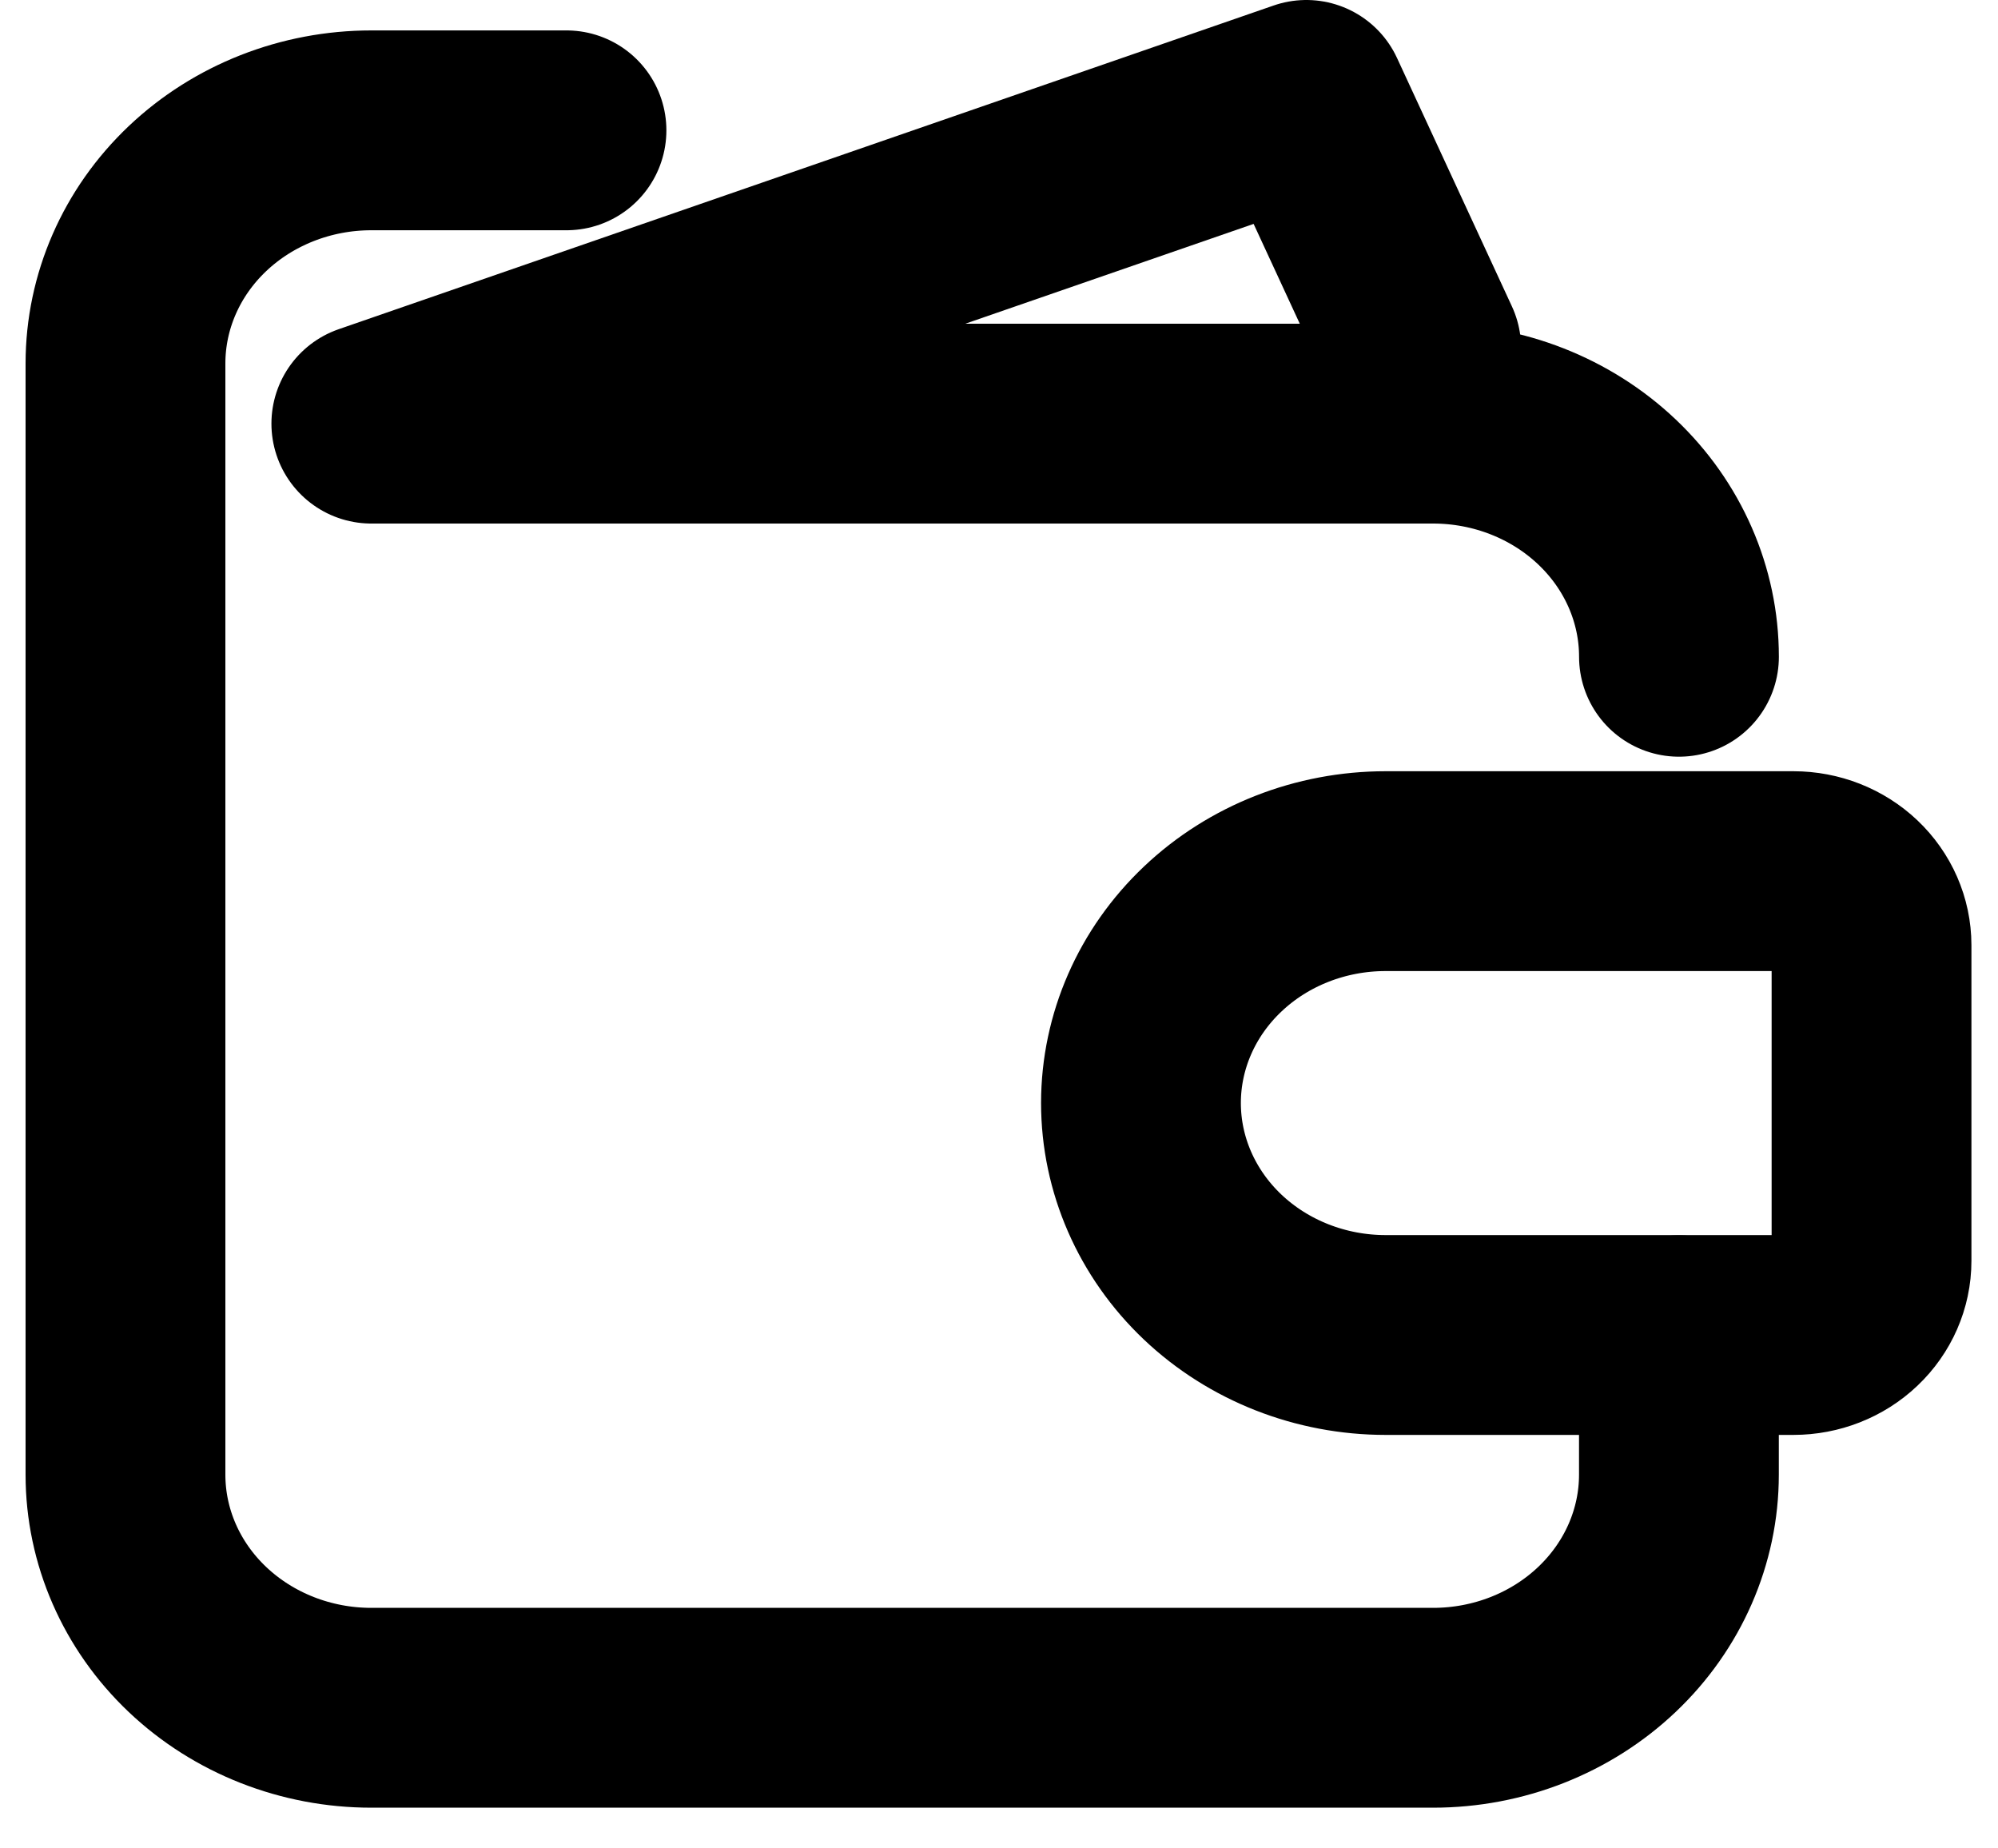
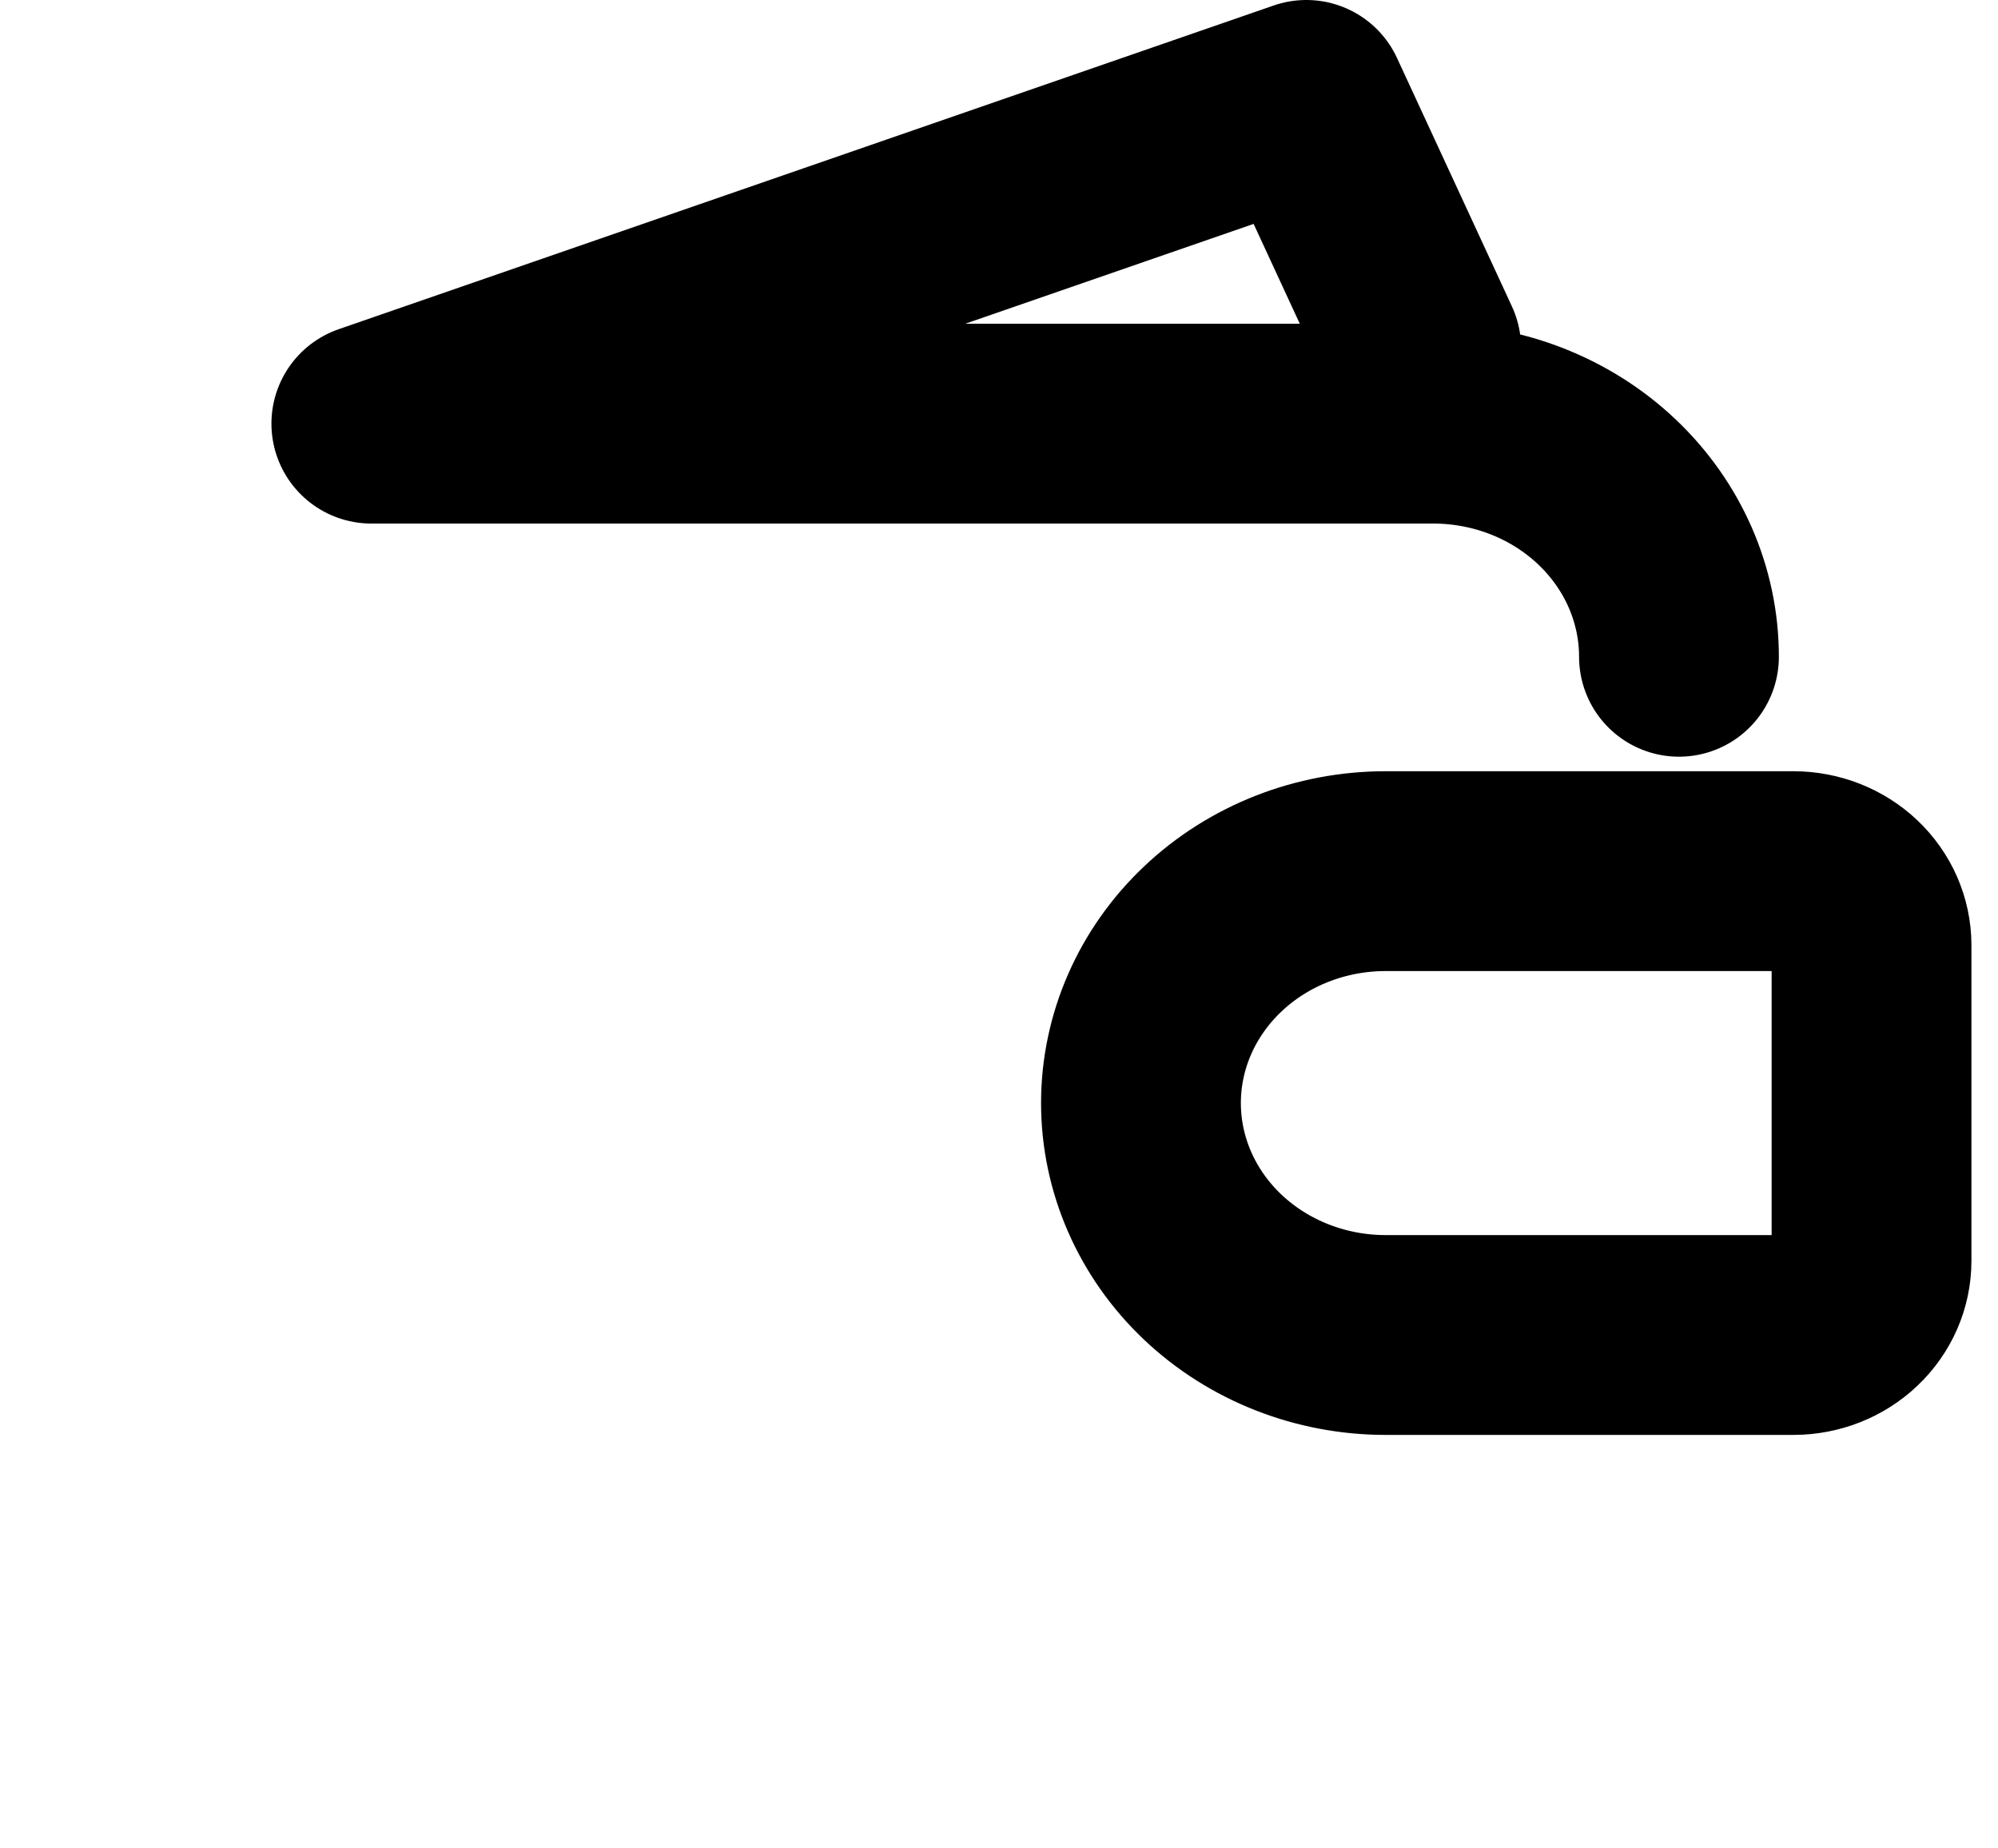
<svg xmlns="http://www.w3.org/2000/svg" width="40" height="37" viewBox="0 0 40 37" fill="none">
  <path d="M27.74 17.438H35.904C36.319 17.438 36.717 17.594 37.01 17.872C37.303 18.15 37.468 18.527 37.468 18.92V25.24C37.468 25.633 37.303 26.01 37.01 26.288C36.717 26.567 36.319 26.723 35.904 26.723H27.74C26.441 26.723 25.195 26.233 24.276 25.362C23.358 24.491 22.842 23.31 22.842 22.078C22.843 20.847 23.359 19.667 24.278 18.797C25.196 17.926 26.442 17.438 27.74 17.438Z" stroke="black" stroke-width="4" stroke-linecap="round" stroke-linejoin="round" />
-   <path d="M33.612 26.728V29.519C33.612 30.756 33.093 31.943 32.17 32.818C31.247 33.693 29.996 34.185 28.691 34.185H7.433C6.128 34.185 4.876 33.693 3.953 32.818C3.03 31.943 2.512 30.756 2.512 29.519V7.276C2.512 6.038 3.03 4.851 3.953 3.976C4.876 3.101 6.128 2.609 7.433 2.609H11.341" stroke="black" stroke-width="4" stroke-linecap="round" stroke-linejoin="round" />
  <path d="M33.613 13.147C33.613 11.909 33.094 10.722 32.171 9.847C31.248 8.972 29.996 8.48 28.691 8.48H7.434L26.153 2L28.453 6.972" stroke="black" stroke-width="4" stroke-linecap="round" stroke-linejoin="round" />
</svg>